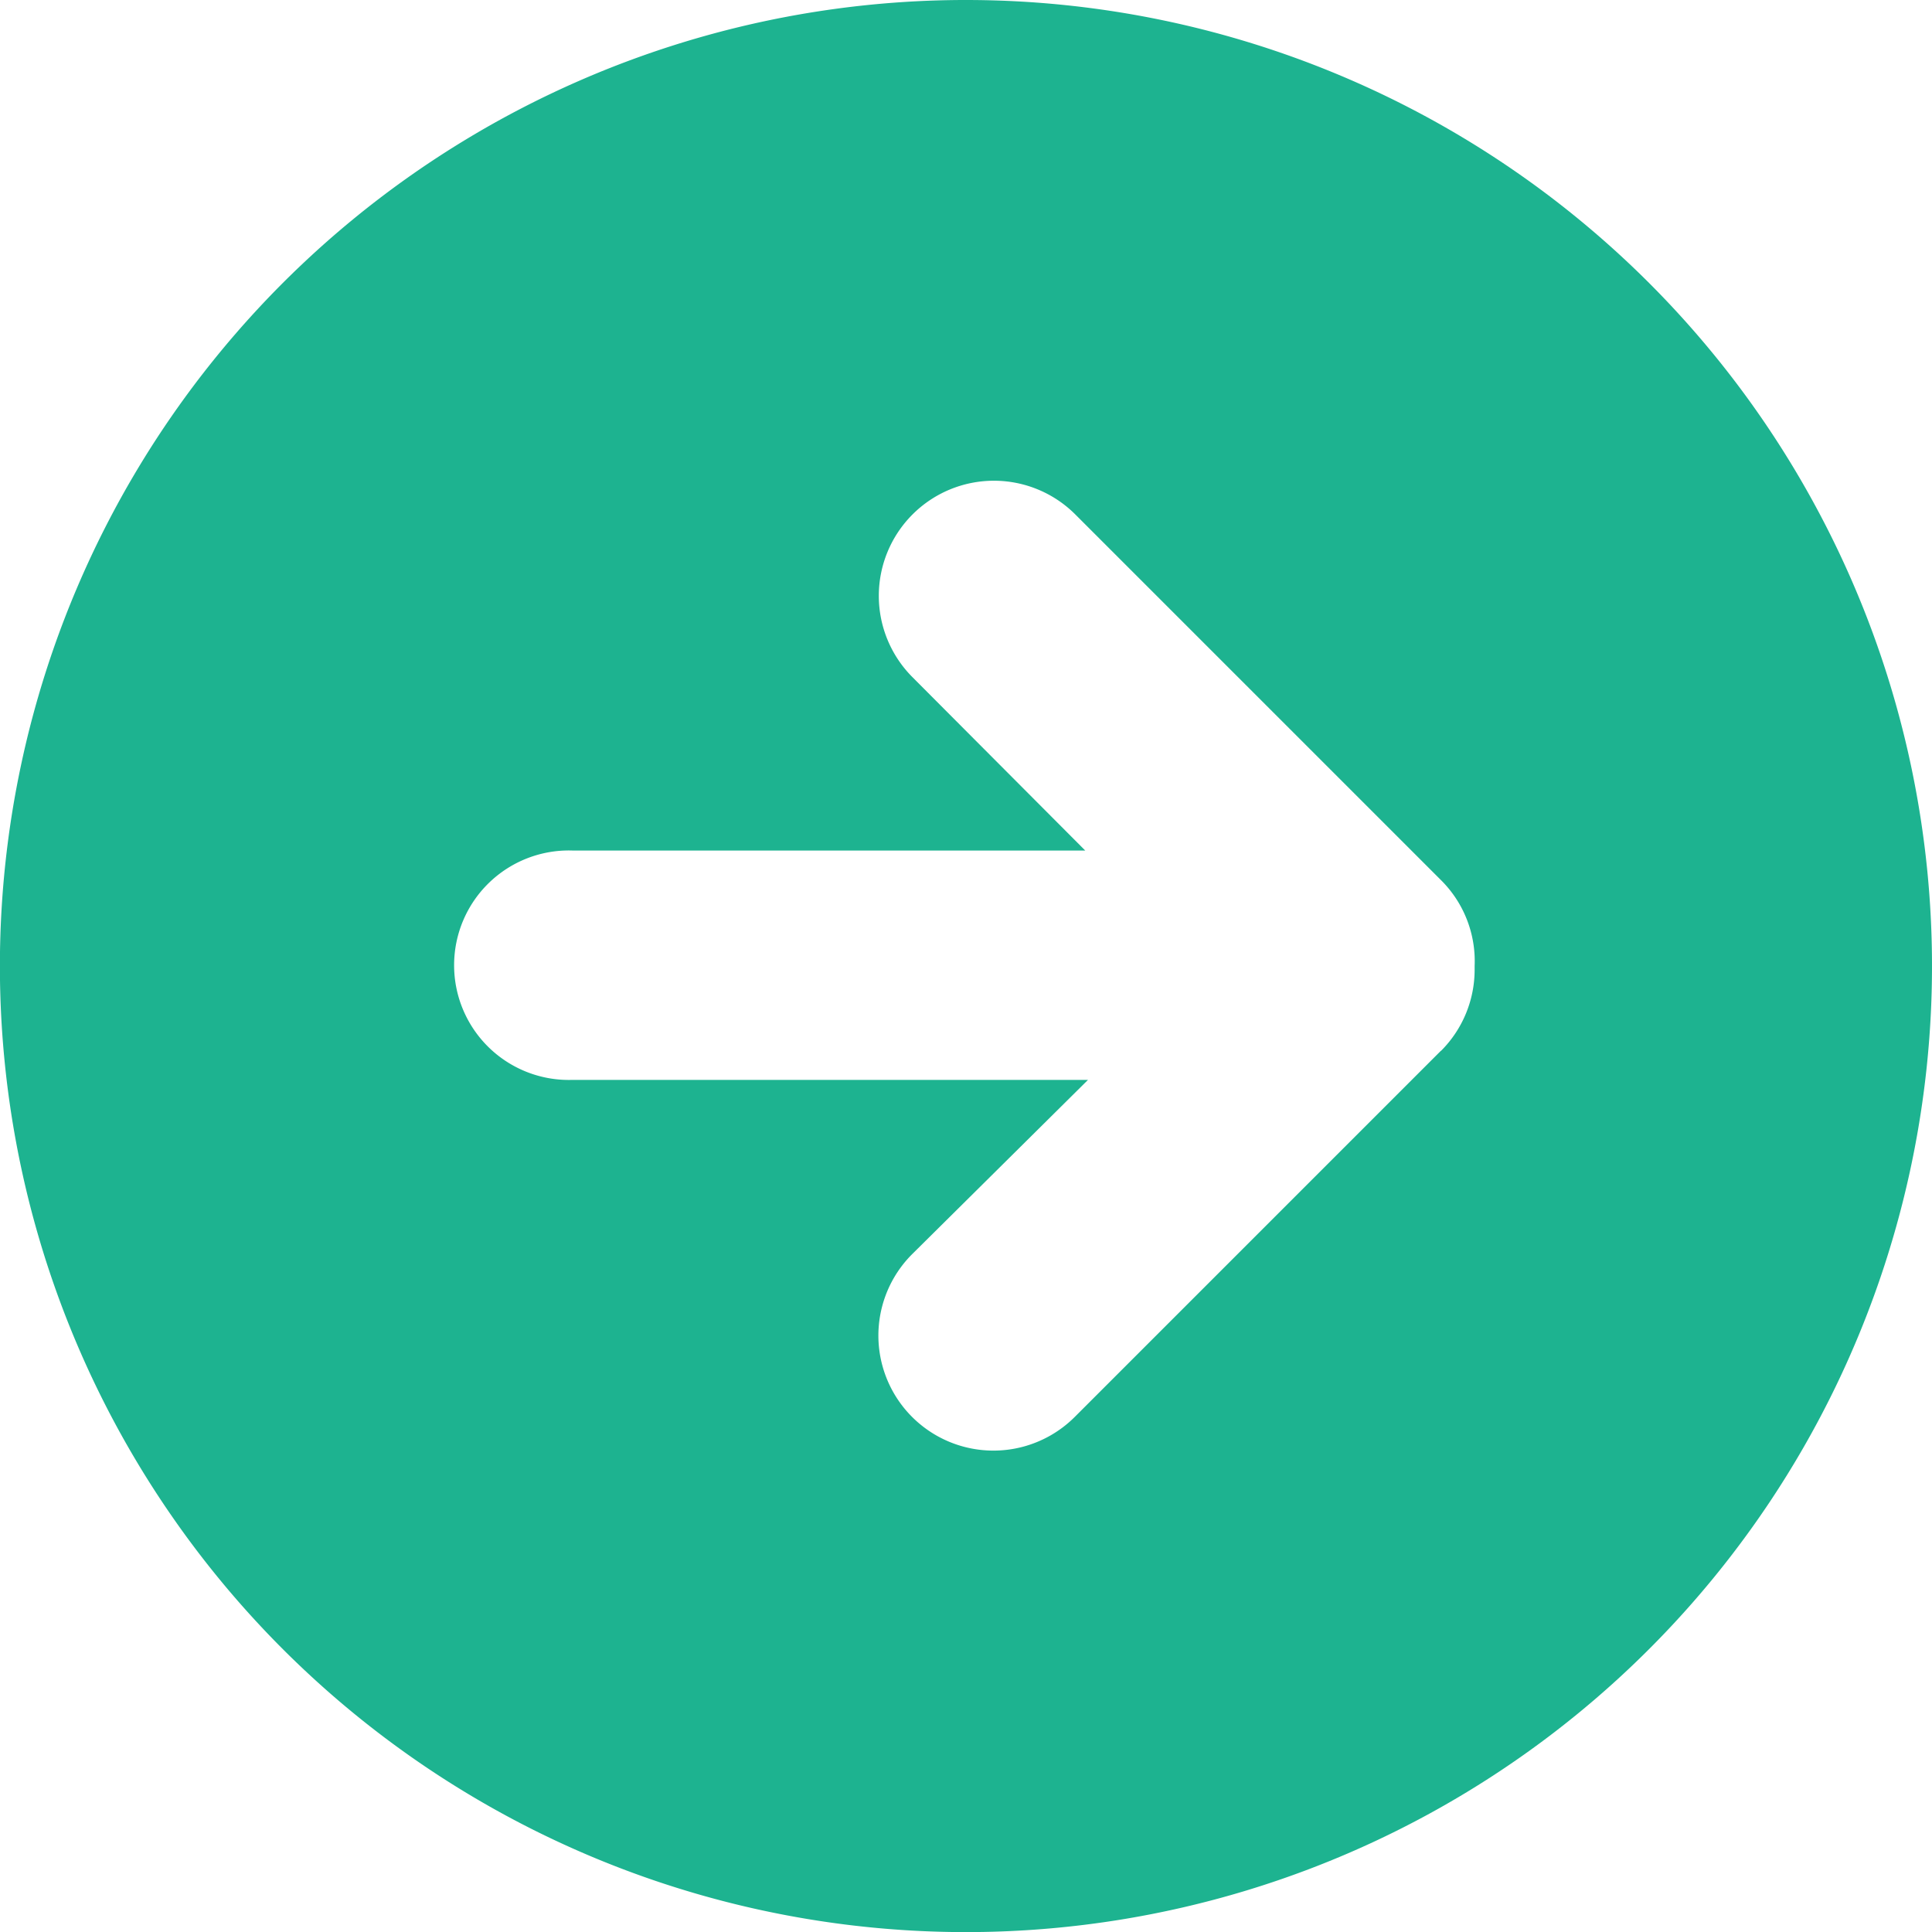
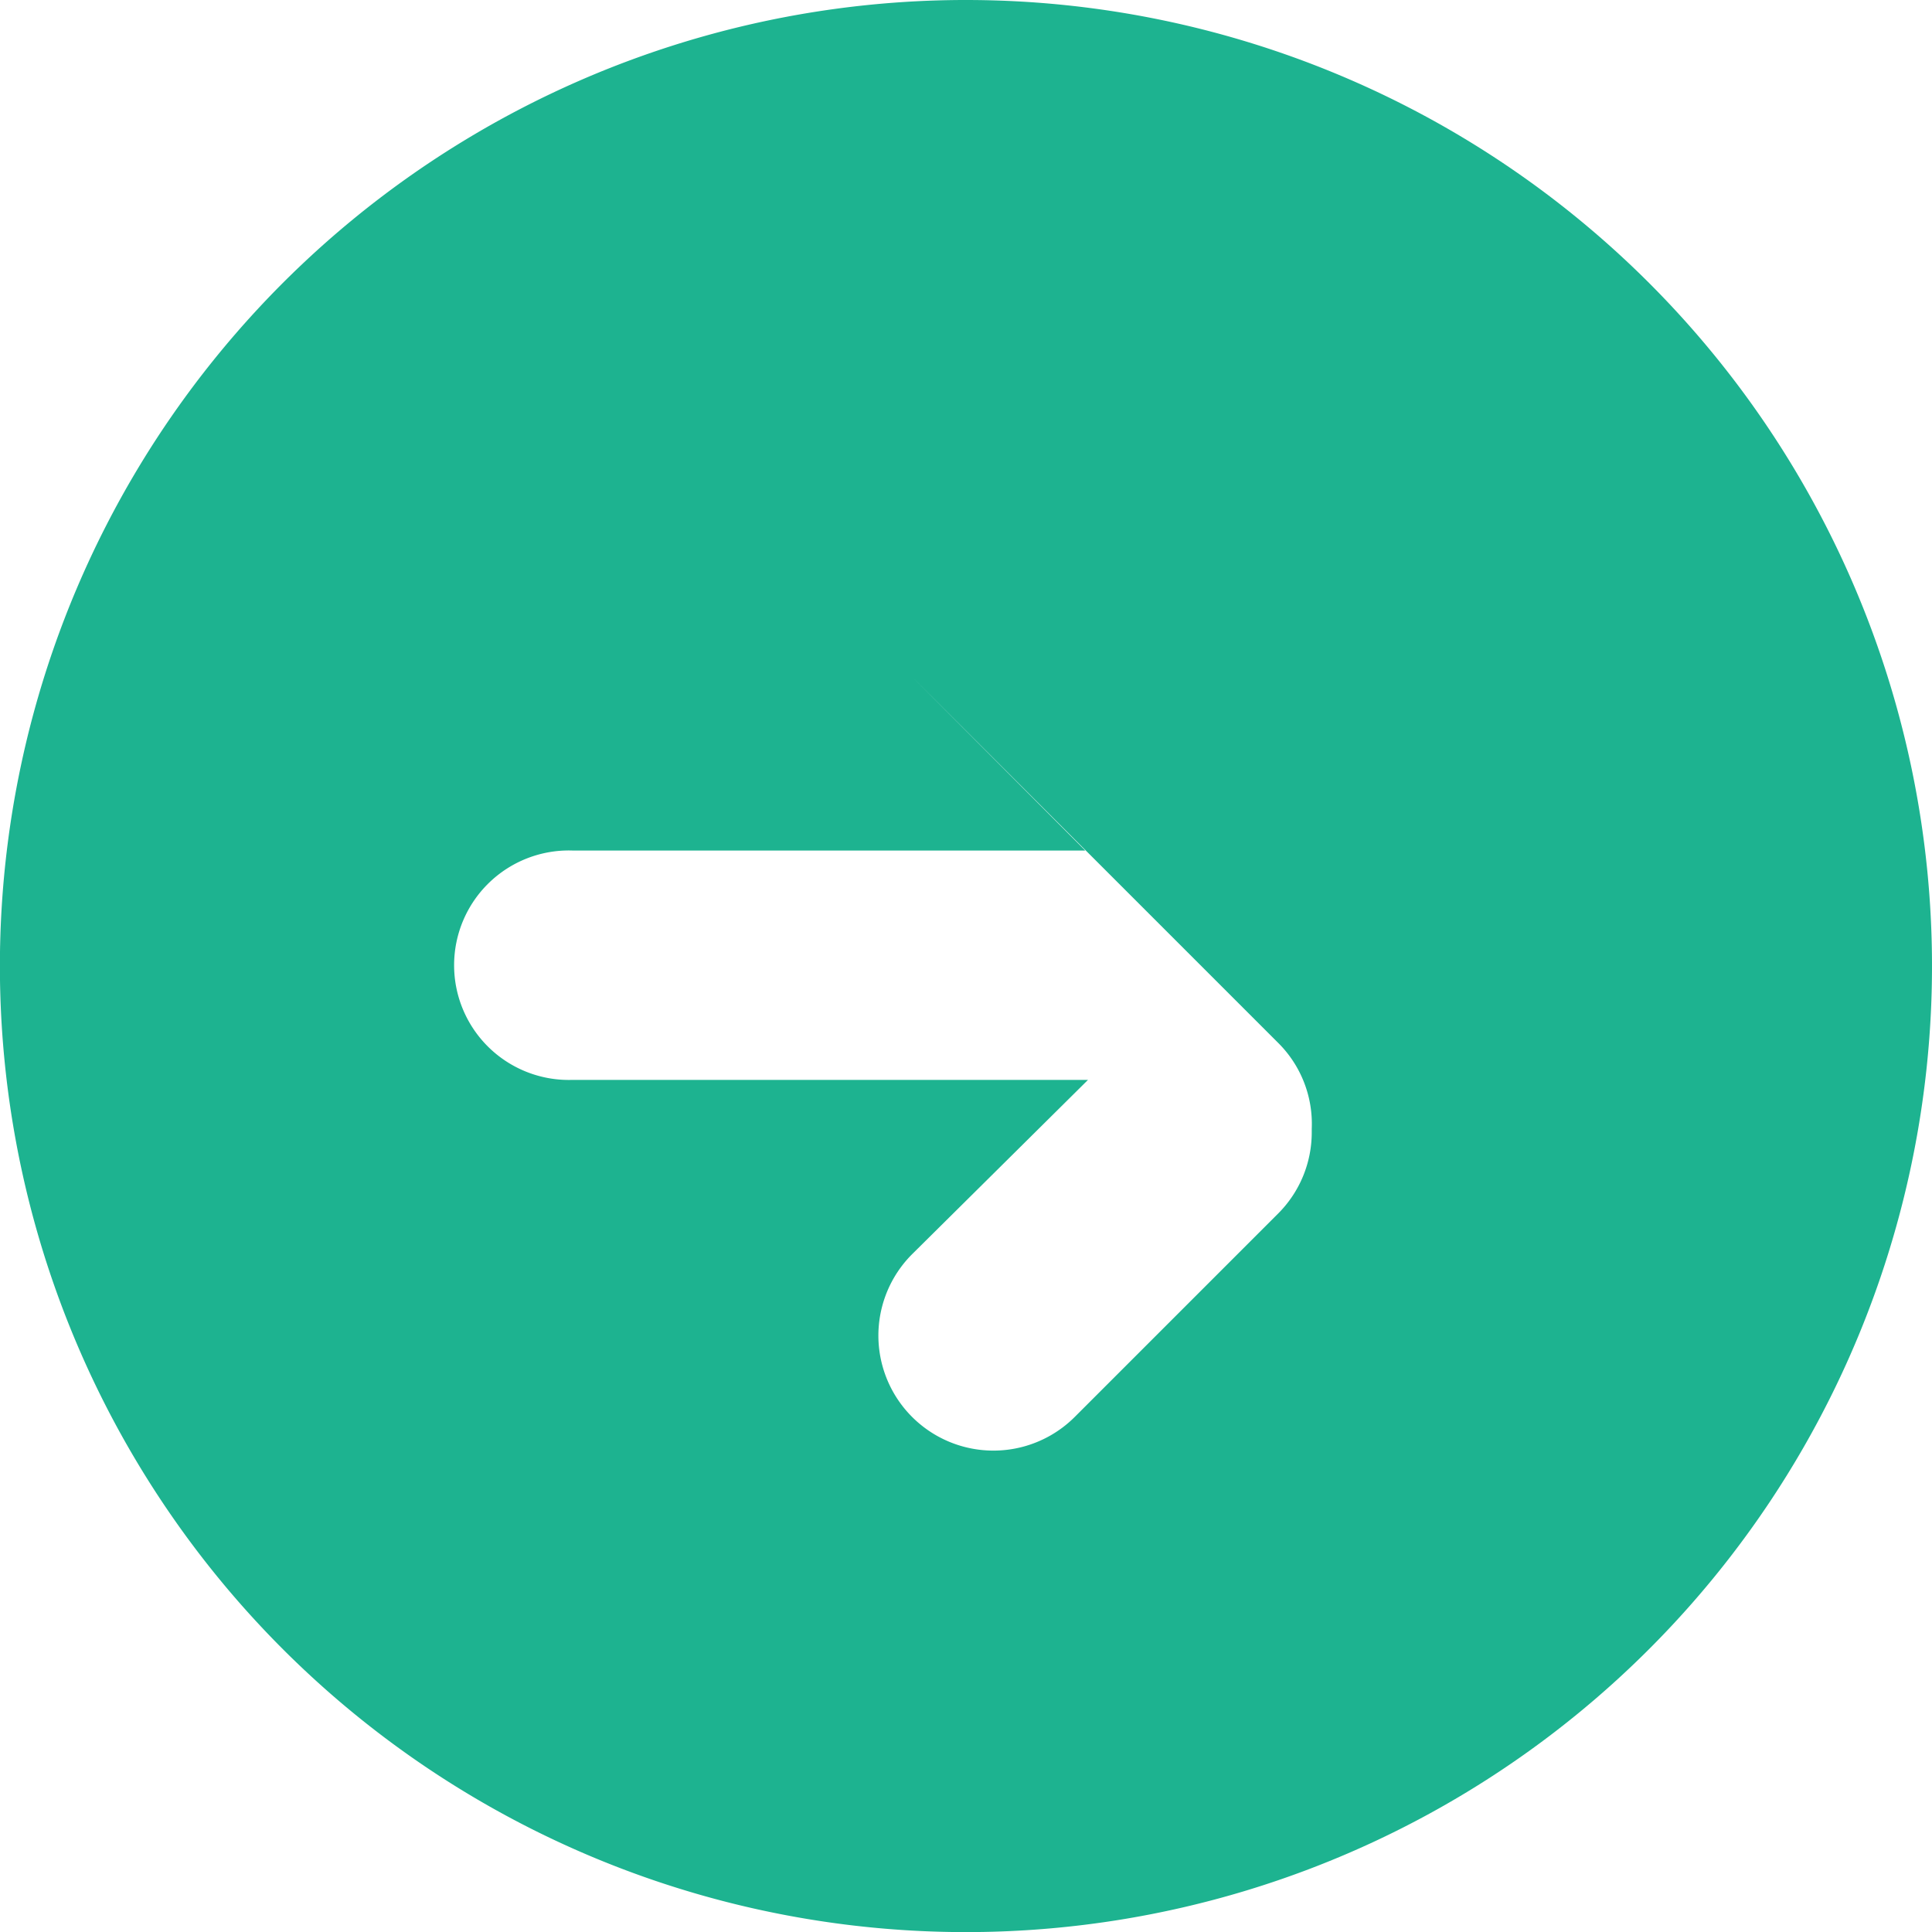
<svg xmlns="http://www.w3.org/2000/svg" viewBox="0 0 195.83 195.83">
  <defs>
    <style>.cls-1{fill:#1db390;}</style>
  </defs>
  <g id="Layer_2" data-name="Layer 2">
    <g id="Layer_1-2" data-name="Layer 1">
-       <path class="cls-1" d="M97.92,0a97.92,97.92,0,1,0,69.23,28.68A97.93,97.93,0,0,0,97.92,0Zm48.13,106.51-37.11,37.11a11.66,11.66,0,0,1-16.49-16.49l17.83-17.67H58a11.63,11.63,0,1,1,0-23.25h52L92.49,68.64A11.66,11.66,0,1,1,109,52.15l37.11,37.11a11.57,11.57,0,0,1,3.36,8.66v.37a11.63,11.63,0,0,1-3.4,8.22Z" />
+       <path class="cls-1" d="M97.92,0a97.92,97.92,0,1,0,69.23,28.68A97.93,97.93,0,0,0,97.92,0Zm48.13,106.51-37.11,37.11a11.66,11.66,0,0,1-16.49-16.49l17.83-17.67H58a11.63,11.63,0,1,1,0-23.25h52L92.49,68.64l37.11,37.11a11.57,11.57,0,0,1,3.36,8.66v.37a11.63,11.63,0,0,1-3.4,8.22Z" />
    </g>
  </g>
</svg>